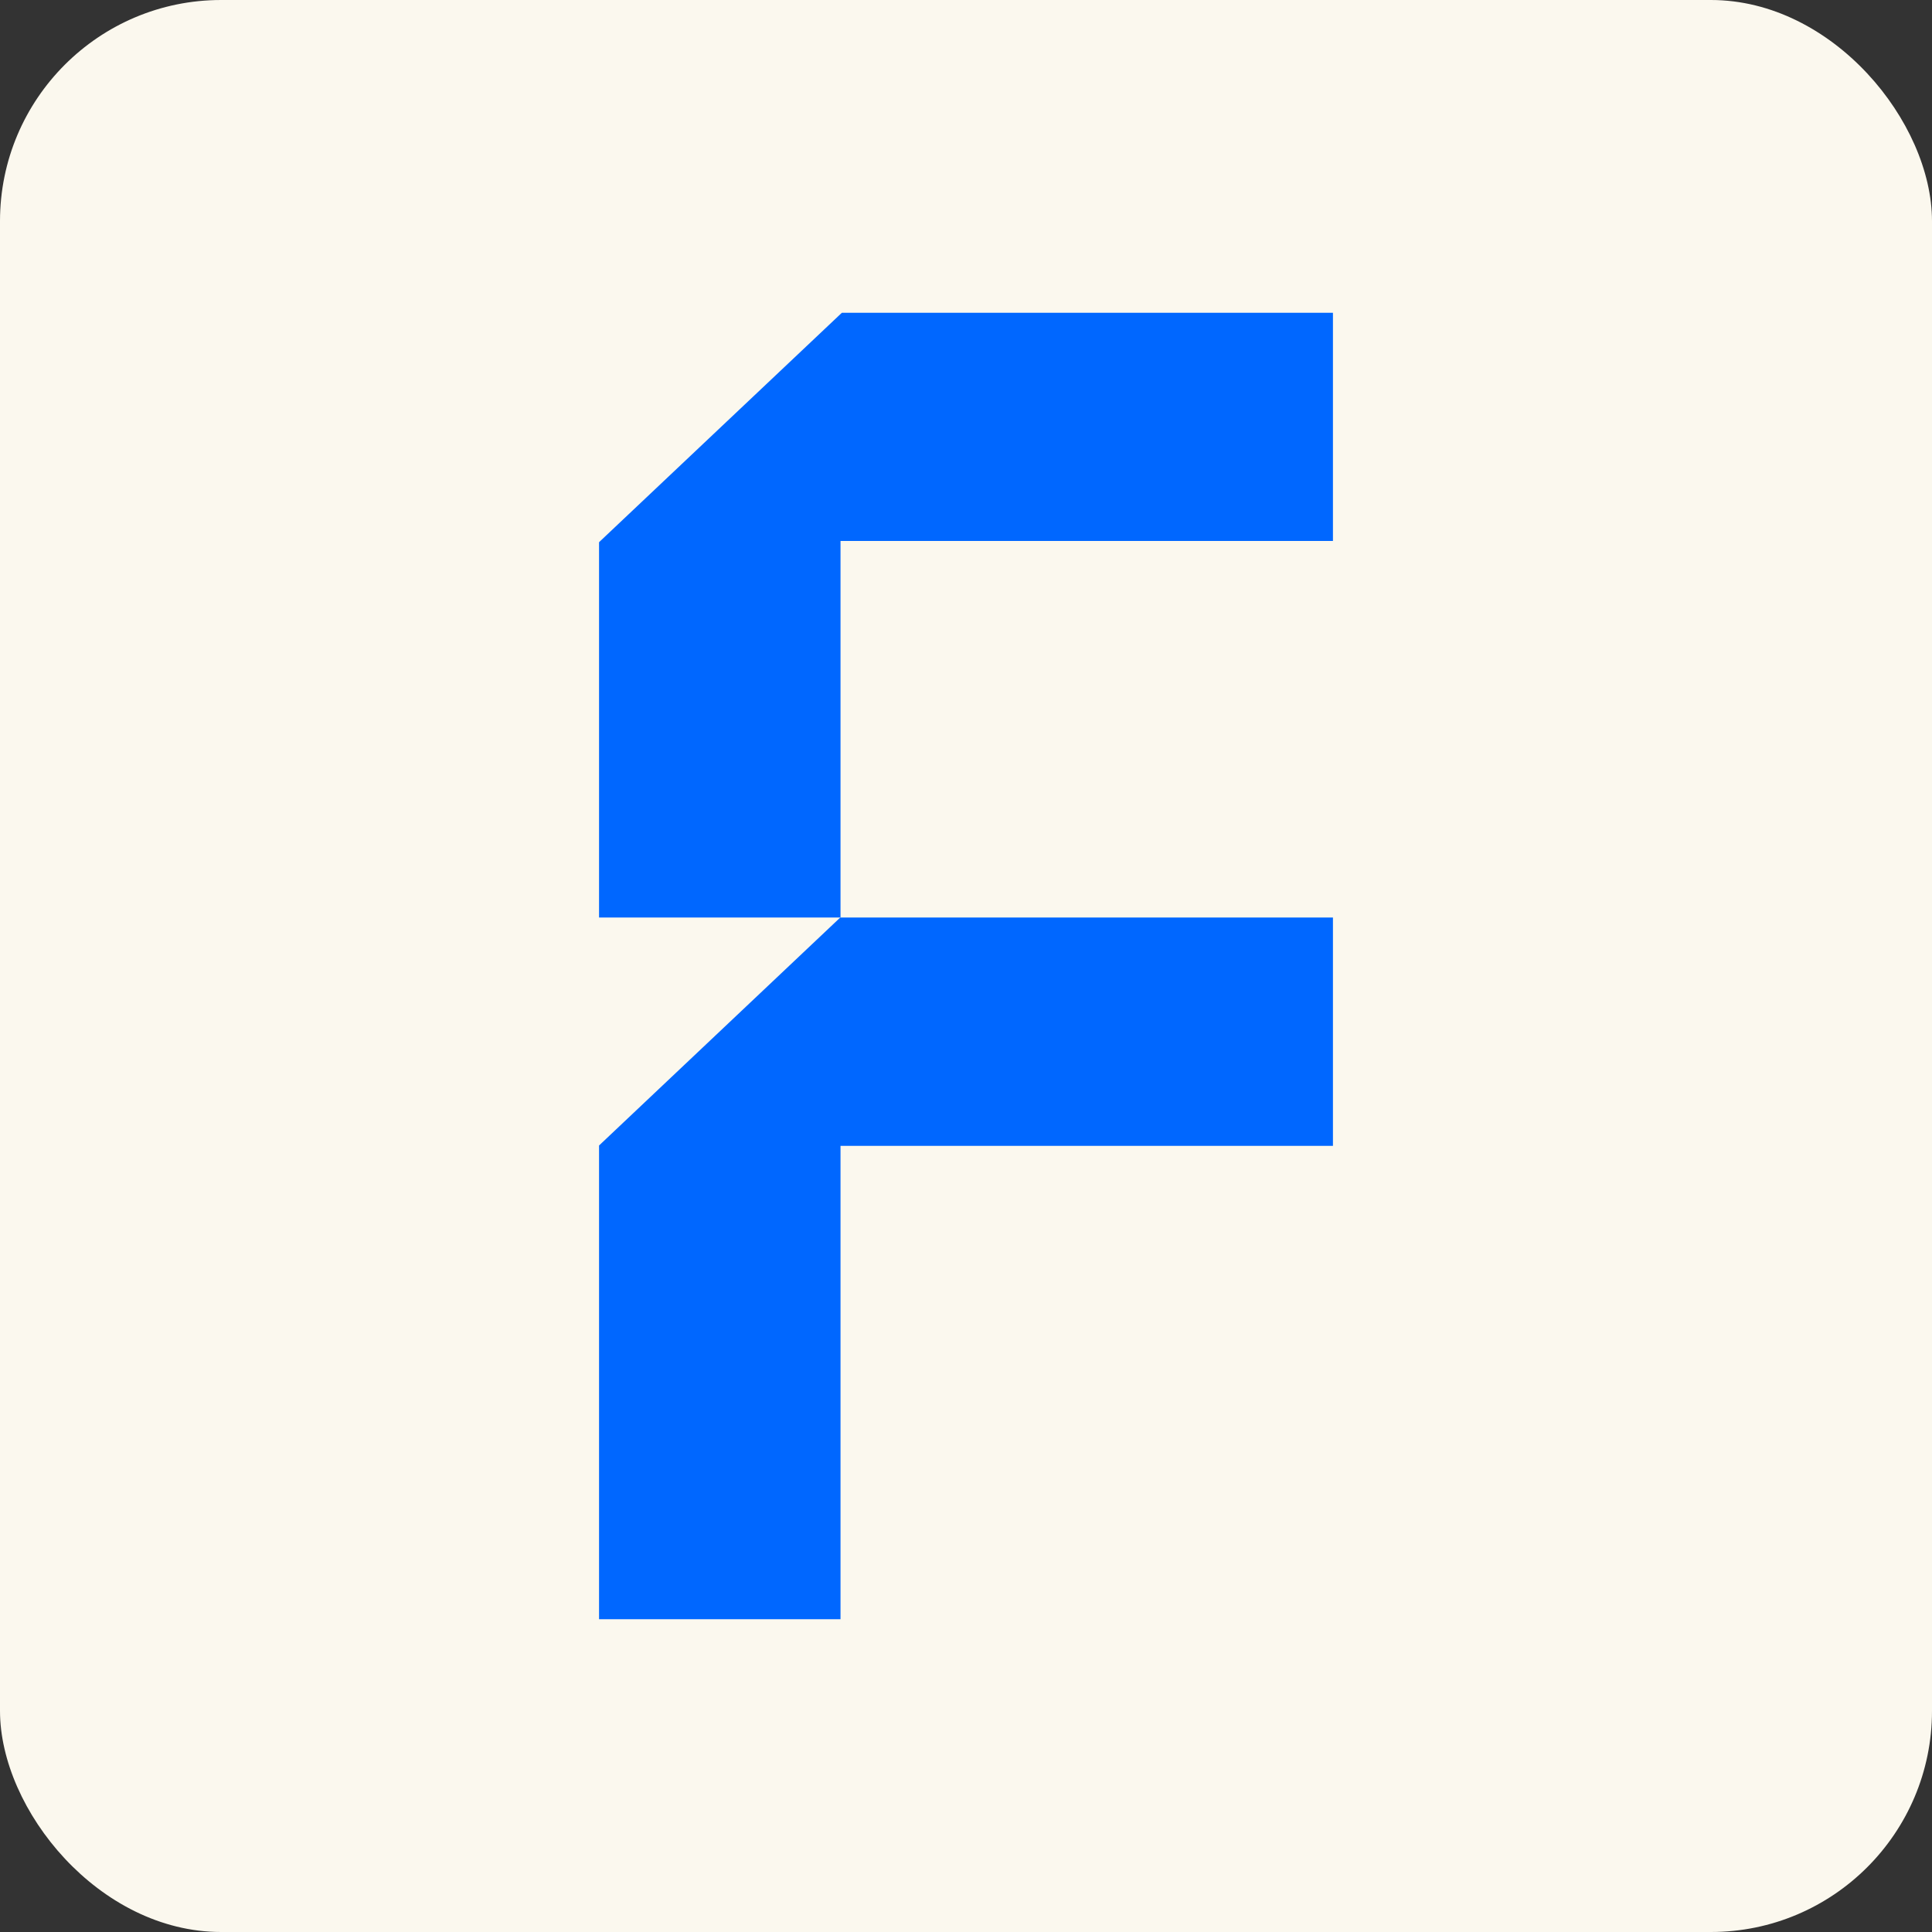
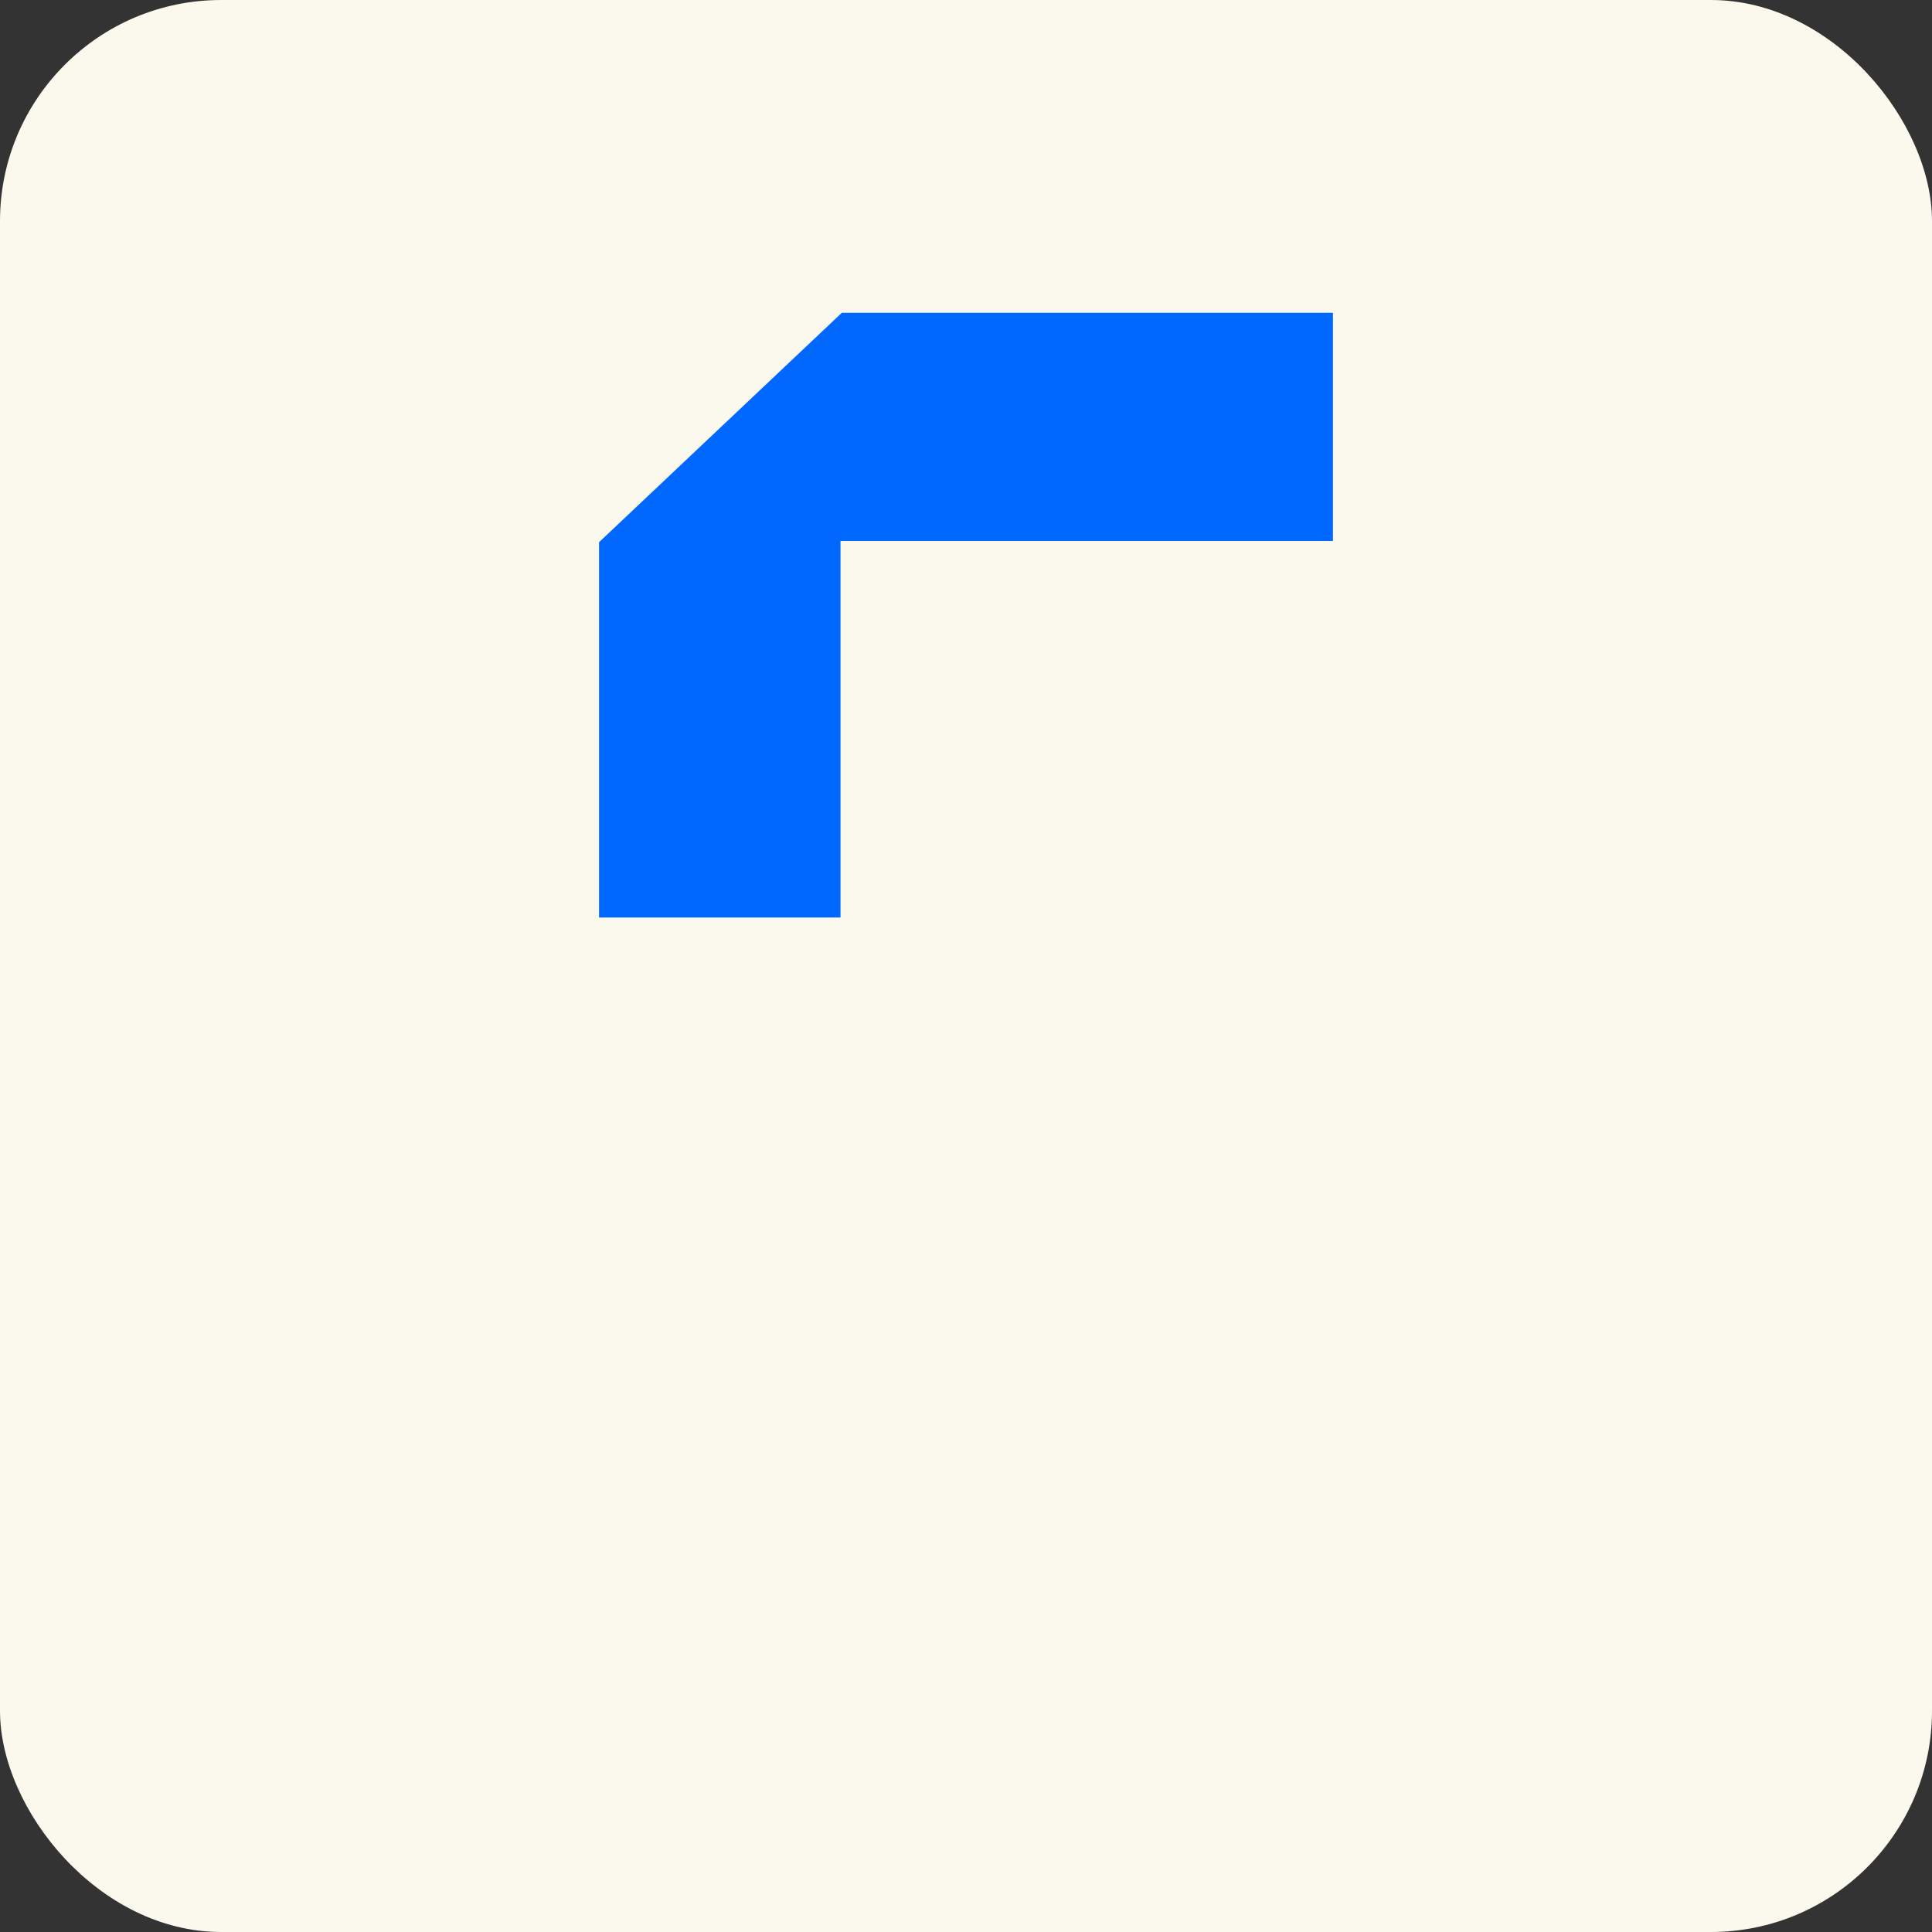
<svg xmlns="http://www.w3.org/2000/svg" id="Layer_1" data-name="Layer 1" viewBox="0 0 166.35 166.35">
  <rect x="0" y="0" width="166.35" height="166.35" fill="#333333" stroke="none" />
  <defs>
    <style>      .cls-1 {        fill: #fbf8ee;      }      .cls-2 {        fill: #0067ff;      }    </style>
  </defs>
  <rect class="cls-1" width="166.35" height="166.35" rx="19.04" ry="19.04" />
  <g>
    <polygon class="cls-2" points="114.77 26.93 114.77 46.58 72.37 46.58 72.37 78.99 72.35 79 51.58 79 51.58 46.69 51.69 46.58 72.37 27.04 72.49 26.93 114.77 26.93" />
-     <polygon class="cls-2" points="114.77 79 114.77 98.66 72.37 98.66 72.37 139.42 51.58 139.42 51.58 98.63 72.35 79 114.77 79" />
  </g>
</svg>